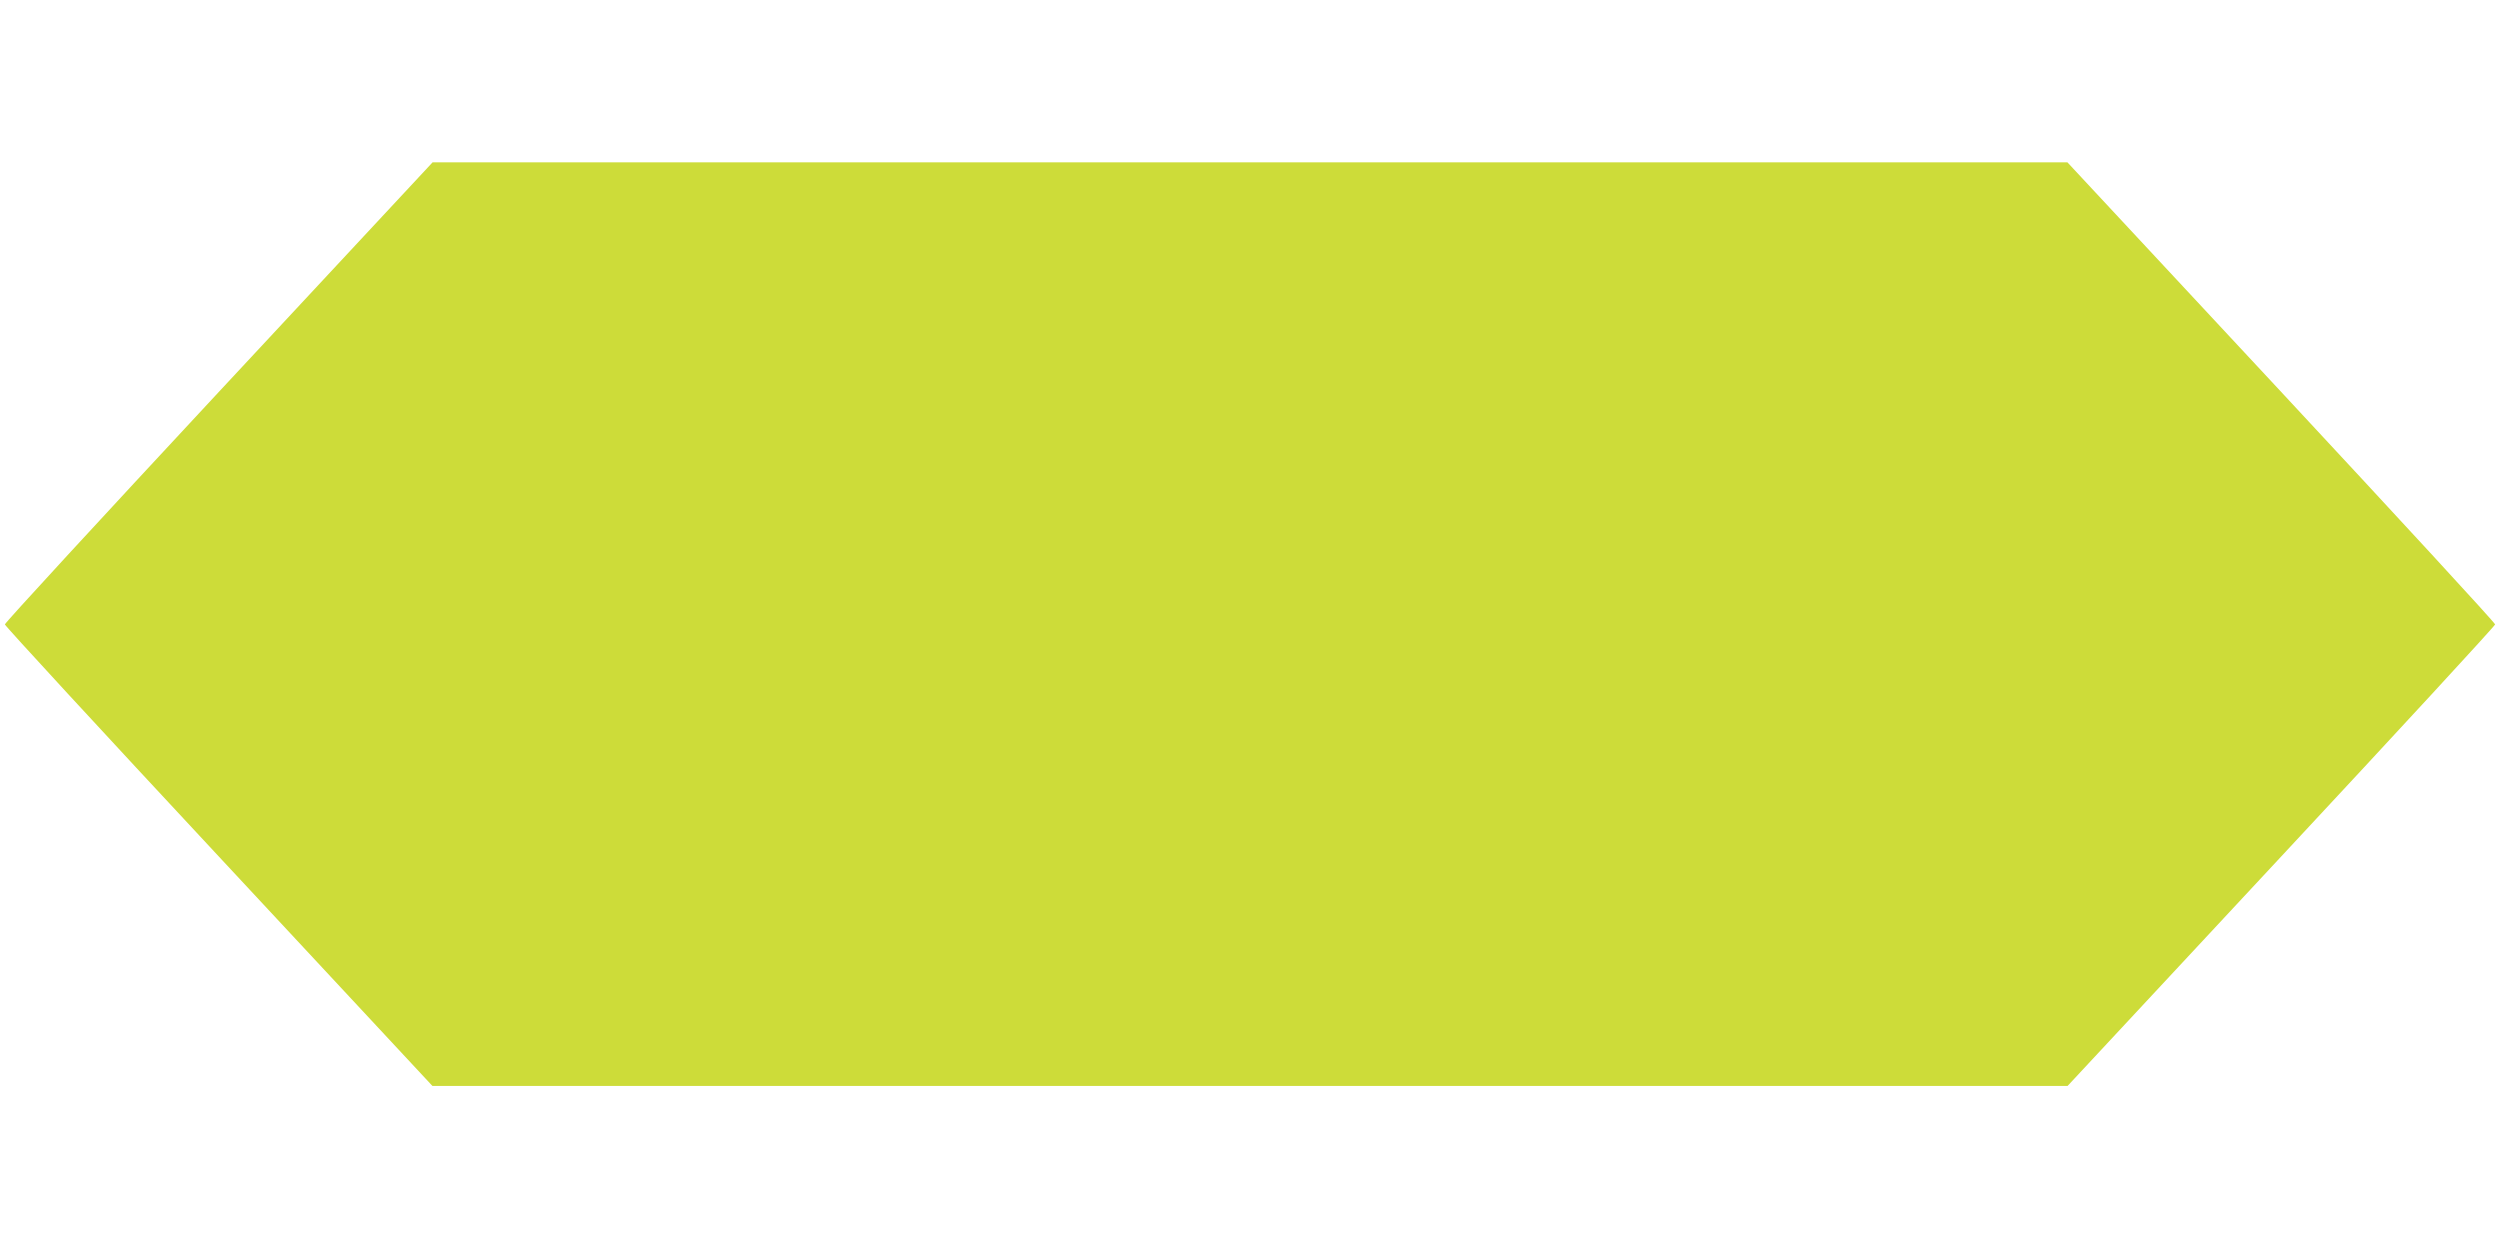
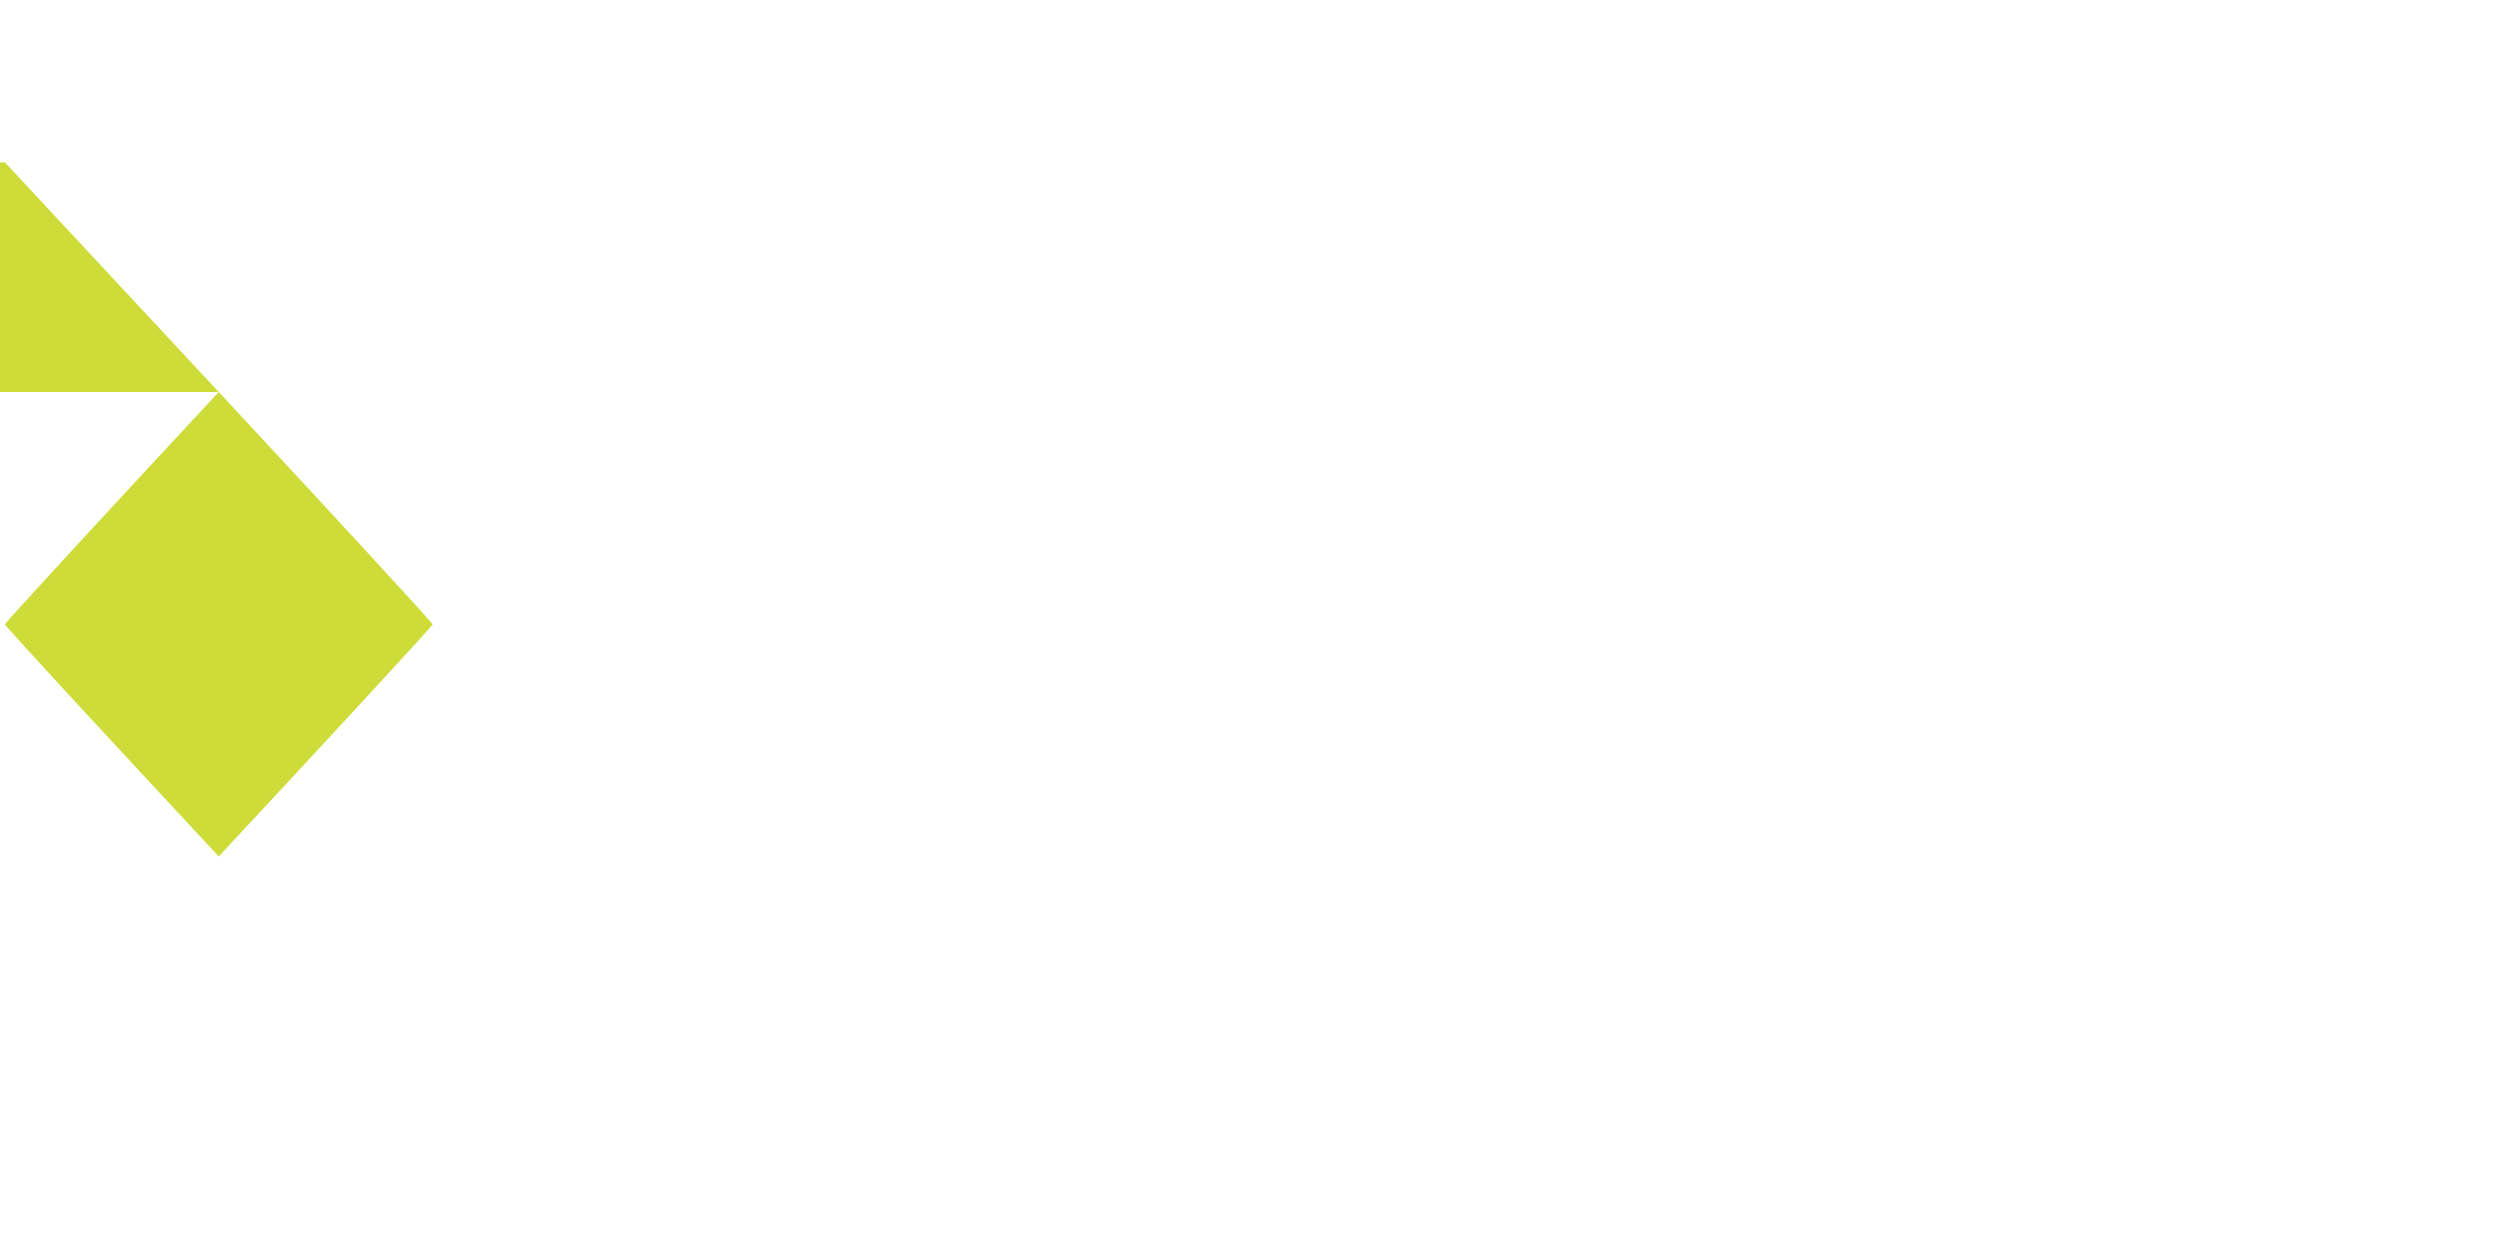
<svg xmlns="http://www.w3.org/2000/svg" version="1.0" width="1280pt" height="640pt" viewBox="0 0 1280 640" preserveAspectRatio="xMidYMid meet">
  <g transform="translate(0,640) scale(0.1,-0.1)" fill="#cddc39" stroke="none">
-     <path d="M1120 4393 c-602 -647 -1095 -1182 -1095 -1190 0 -7 493 -542 1095 -1188 l1094 -1175 4186 0 4186 0 1094 1175 c602 646 1095 1181 1095 1188 0 8 -493 543 -1095 1190 l-1095 1176 -4185 0 -4185 0 -1095 -1176z" />
+     <path d="M1120 4393 c-602 -647 -1095 -1182 -1095 -1190 0 -7 493 -542 1095 -1188 c602 646 1095 1181 1095 1188 0 8 -493 543 -1095 1190 l-1095 1176 -4185 0 -4185 0 -1095 -1176z" />
  </g>
</svg>